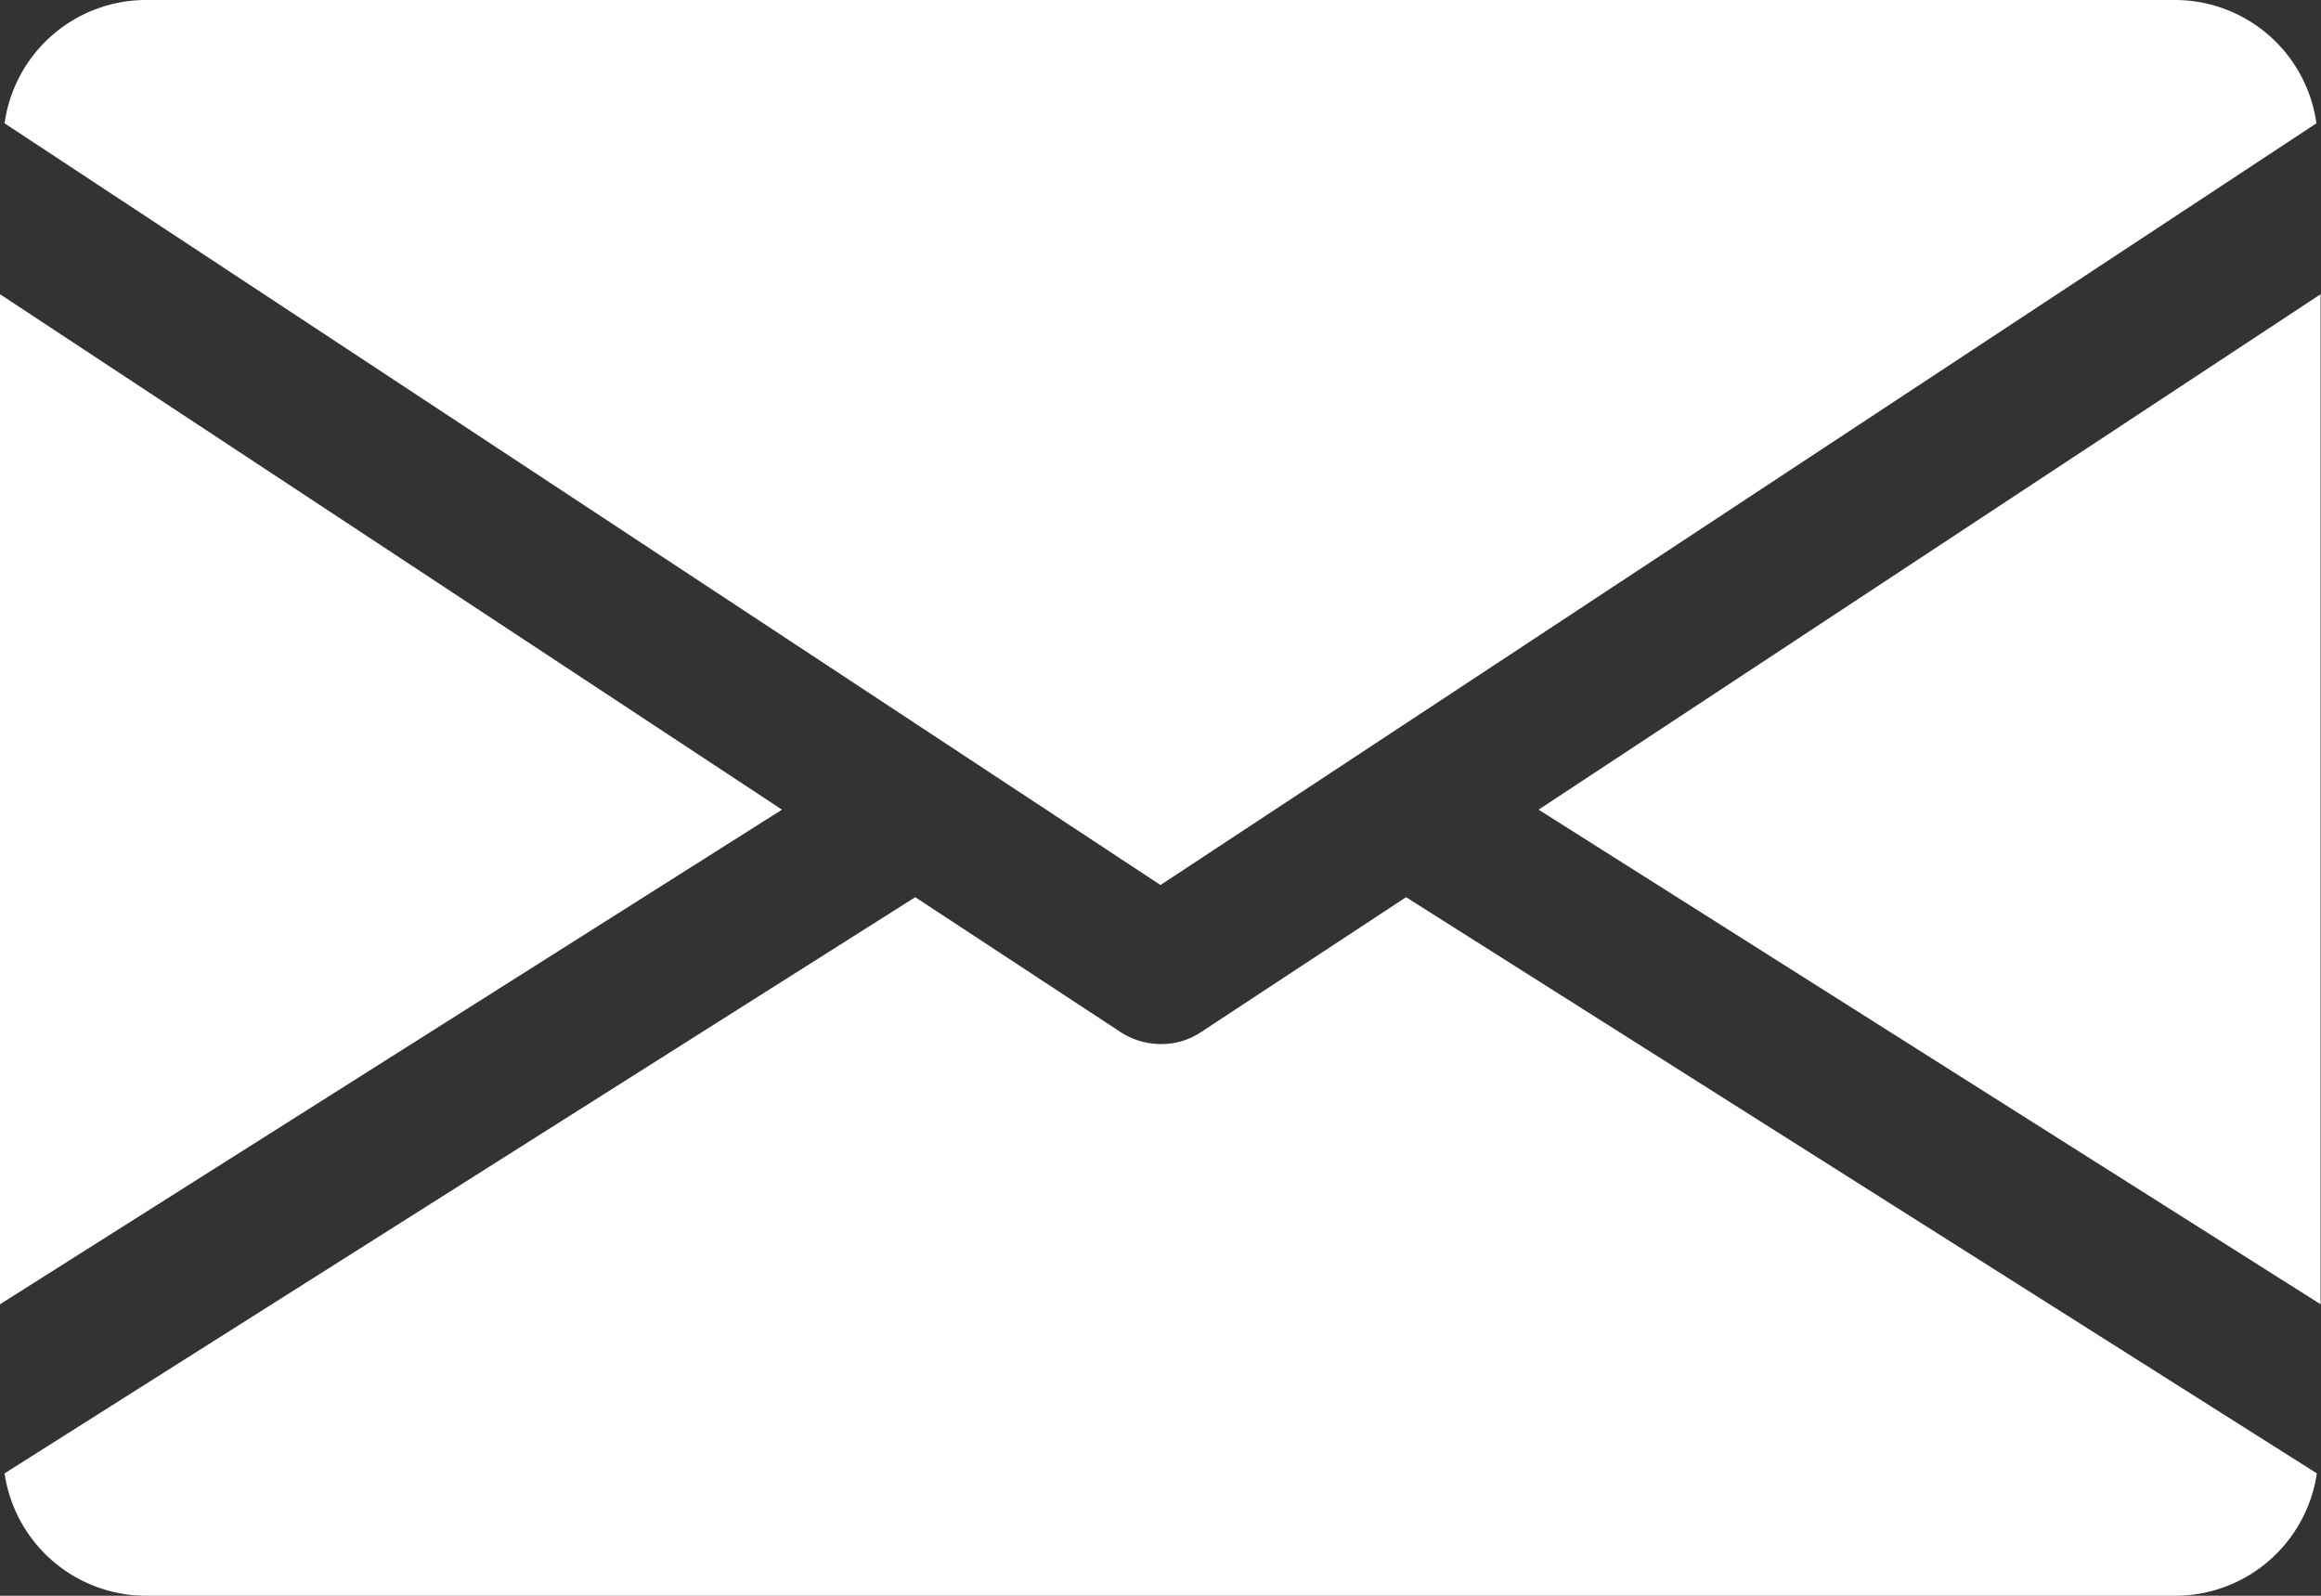
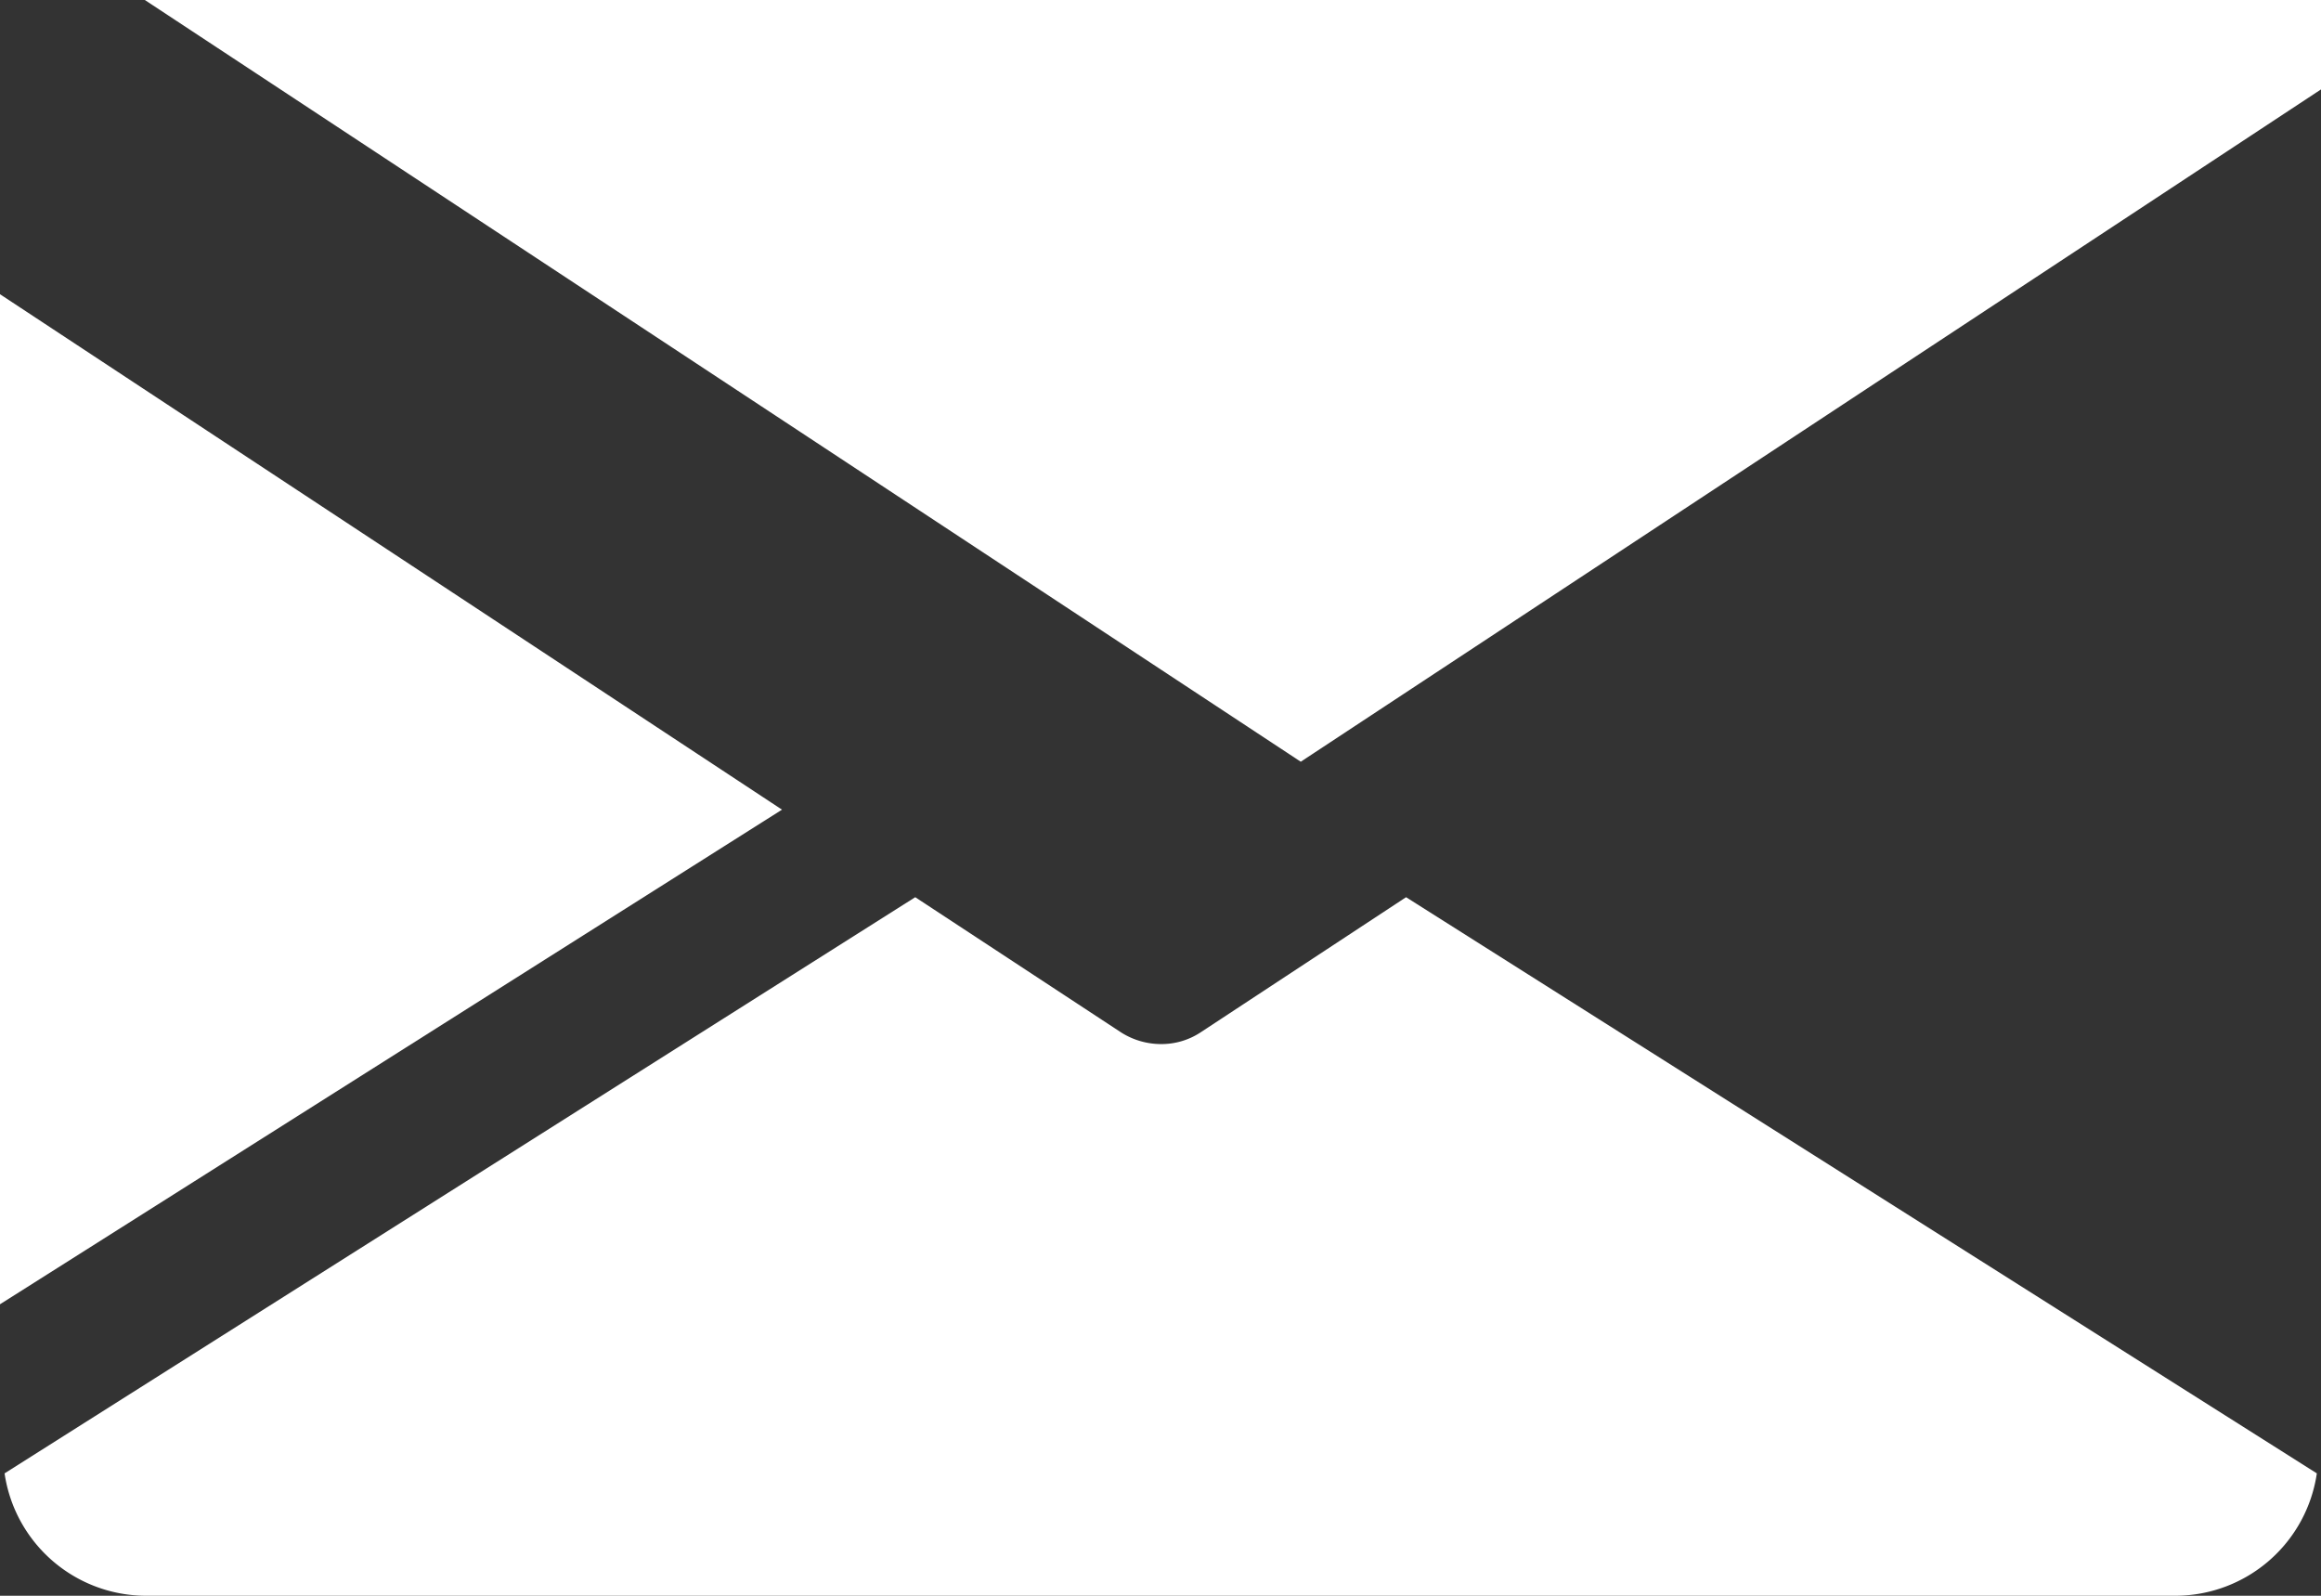
<svg xmlns="http://www.w3.org/2000/svg" id="Group_59" data-name="Group 59" width="22.854" height="15.712" viewBox="0 0 22.854 15.712">
  <rect x="0" y="0" width="22.854" height="15.712" fill="#333333" stroke="none" />
  <g id="Group_52" data-name="Group 52" transform="translate(15.15 2.897)">
    <g id="Group_51" data-name="Group 51">
-       <path id="Path_755" data-name="Path 755" d="M339.4,69.975l7.7,4.87V64.9Z" transform="translate(-339.4 -64.9)" fill="#fff" />
-     </g>
+       </g>
  </g>
  <g id="Group_54" data-name="Group 54" transform="translate(0 2.897)">
    <g id="Group_53" data-name="Group 53">
      <path id="Path_756" data-name="Path 756" d="M0,64.9v9.945l7.7-4.87Z" transform="translate(0 -64.9)" fill="#fff" />
    </g>
  </g>
  <g id="Group_56" data-name="Group 56" transform="translate(0.045)">
    <g id="Group_55" data-name="Group 55">
-       <path id="Path_757" data-name="Path 757" d="M22.381,0h-20A1.408,1.408,0,0,0,1,1.214l11.382,7.5,11.382-7.5A1.408,1.408,0,0,0,22.381,0Z" transform="translate(-1)" fill="#fff" />
+       <path id="Path_757" data-name="Path 757" d="M22.381,0h-20l11.382,7.5,11.382-7.5A1.408,1.408,0,0,0,22.381,0Z" transform="translate(-1)" fill="#fff" />
    </g>
  </g>
  <g id="Group_58" data-name="Group 58" transform="translate(0.045 8.834)">
    <g id="Group_57" data-name="Group 57">
      <path id="Path_758" data-name="Path 758" d="M14.8,197.9l-2.022,1.33a.7.7,0,0,1-.393.116.733.733,0,0,1-.393-.116L9.967,197.9,1,203.573a1.41,1.41,0,0,0,1.384,1.205h20a1.41,1.41,0,0,0,1.384-1.205Z" transform="translate(-1 -197.9)" fill="#fff" />
    </g>
  </g>
</svg>